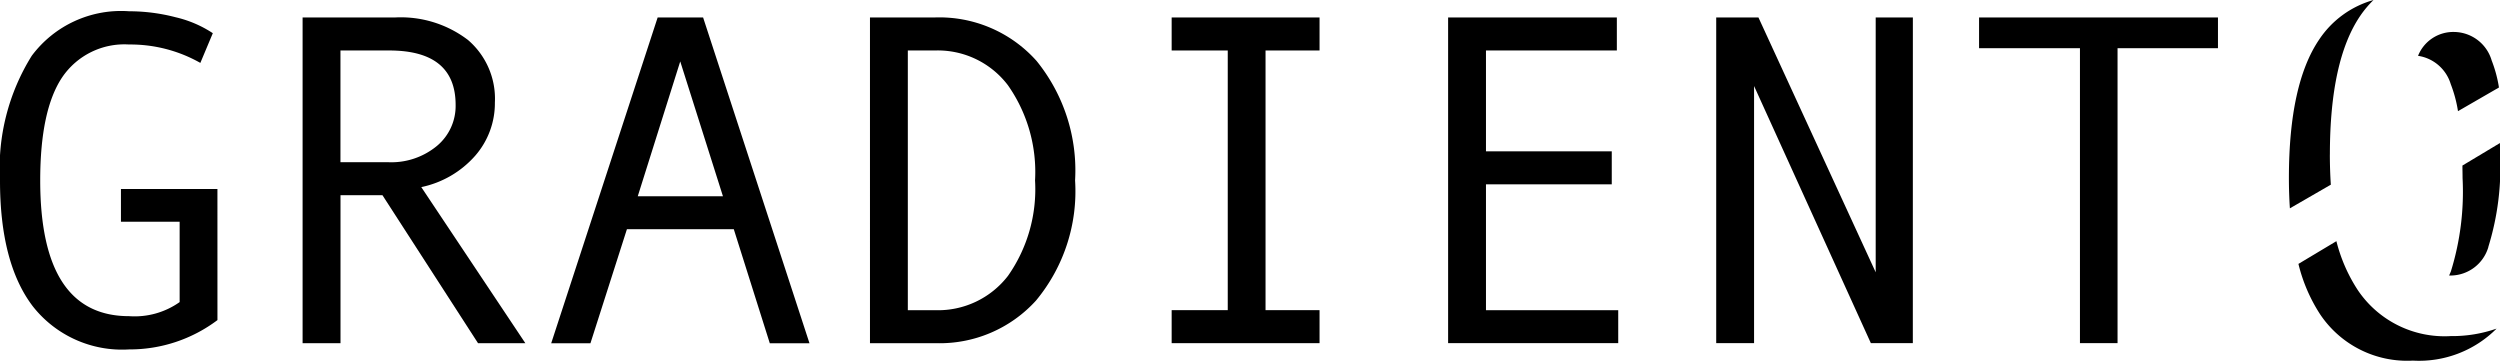
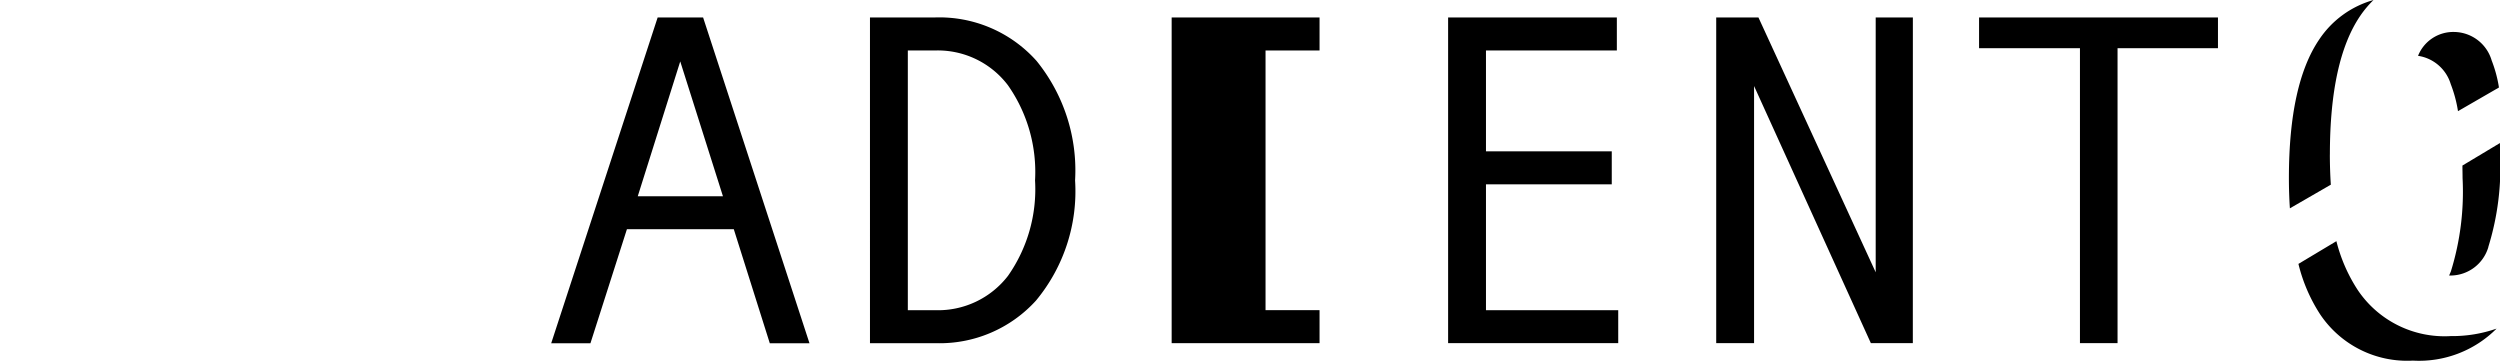
<svg xmlns="http://www.w3.org/2000/svg" viewBox="0 0 142.979 20.626" version="1.1" height="100%" width="100%">
  <defs id="defs134">
    <clipPath id="clip-path">
      <rect id="Rectangle_2" data-name="Rectangle 2" width="142.979" height="20.626" fill="none" />
    </clipPath>
  </defs>
  <g id="Group_1" data-name="Group 1" clip-path="url(#clip-path)" style="fill:#000000;fill-opacity:1">
-     <path id="Path_1" data-name="Path 1" d="M 12.436,18.608 A 8.344,8.344 0 0 1 7.38,20.285 6.49,6.49 0 0 1 1.88,17.823 Q 0,15.36 0,10.621 a 12.13,12.13 0 0 1 1.815,-7.128 6.373,6.373 0 0 1 5.564,-2.548 10.563,10.563 0 0 1 2.667,0.343 6.545,6.545 0 0 1 2.125,0.911 l -0.713,1.7 A 8.116,8.116 0 0 0 7.379,2.846 4.293,4.293 0 0 0 3.558,4.72 Q 2.3,6.595 2.3,10.621 q 0,7.762 5.083,7.762 a 4.456,4.456 0 0 0 2.891,-0.805 V 12.984 H 6.917 v -1.875 h 5.518 z" transform="translate(0,-0.301)" fill="#ffffff" style="fill:#000000;fill-opacity:1" />
-     <path id="Path_2" data-name="Path 2" d="m 38.163,20.095 h -2.706 l -5.465,-8.462 h -2.4 v 8.462 H 25.424 V 1.468 h 5.268 a 6.332,6.332 0 0 1 4.191,1.287 4.42,4.42 0 0 1 1.538,3.585 4.564,4.564 0 0 1 -1.121,3.029 5.641,5.641 0 0 1 -3.088,1.8 z M 27.589,9.745 h 2.732 a 4.088,4.088 0 0 0 2.785,-0.931 2.974,2.974 0 0 0 1.07,-2.344 q 0,-3.114 -3.8,-3.115 h -2.787 z" transform="translate(-8.118,-0.468)" fill="#ffffff" style="fill:#000000;fill-opacity:1" />
    <path id="Path_3" data-name="Path 3" d="m 61.084,20.1 h -2.27 L 56.755,13.578 H 50.642 L 48.556,20.1 H 46.312 L 52.4,1.468 H 55 Z m -4.95,-8.409 -2.442,-7.71 -2.429,7.71 z" transform="translate(-14.788,-0.468)" fill="#ffffff" style="fill:#000000;fill-opacity:1" />
    <path id="Path_4" data-name="Path 4" d="m 73.094,1.468 h 3.67 a 7.447,7.447 0 0 1 5.861,2.488 9.944,9.944 0 0 1 2.2,6.832 9.787,9.787 0 0 1 -2.237,6.871 7.439,7.439 0 0 1 -5.736,2.436 h -3.758 z m 2.165,16.739 h 1.532 a 5.052,5.052 0 0 0 4.2,-1.967 8.62,8.62 0 0 0 1.544,-5.452 8.633,8.633 0 0 0 -1.551,-5.445 5.036,5.036 0 0 0 -4.191,-1.987 h -1.534 z" transform="translate(-23.339,-0.468)" fill="#ffffff" style="fill:#000000;fill-opacity:1" />
-     <path id="Path_5" data-name="Path 5" d="m 106.9,20.095 h -8.458 v -1.888 h 3.208 V 3.356 H 98.442 V 1.468 h 8.458 v 1.888 h -3.089 v 14.851 h 3.089 z" transform="translate(-31.433,-0.469)" fill="#ffffff" style="fill:#000000;fill-opacity:1" />
+     <path id="Path_5" data-name="Path 5" d="m 106.9,20.095 h -8.458 v -1.888 V 3.356 H 98.442 V 1.468 h 8.458 v 1.888 h -3.089 v 14.851 h 3.089 z" transform="translate(-31.433,-0.469)" fill="#ffffff" style="fill:#000000;fill-opacity:1" />
    <path id="Path_6" data-name="Path 6" d="m 131.4,20.095 h -9.729 V 1.468 h 9.65 v 1.888 h -7.485 v 5.769 h 7.194 v 1.888 h -7.194 v 7.195 h 7.564 z" transform="translate(-38.851,-0.469)" fill="#ffffff" style="fill:#000000;fill-opacity:1" />
    <path id="Path_7" data-name="Path 7" d="m 155.439,20.095 h -2.4 l -6.68,-14.706 v 14.706 h -2.165 V 1.468 h 2.415 l 6.706,14.574 V 1.468 h 2.126 z" transform="translate(-46.041,-0.469)" fill="#ffffff" style="fill:#000000;fill-opacity:1" />
    <path id="Path_8" data-name="Path 8" d="M 179.943,3.224 H 174.2 v 16.871 h -2.15 V 3.224 h -5.77 V 1.468 h 13.663 z" transform="translate(-53.094,-0.469)" fill="#ffffff" style="fill:#000000;fill-opacity:1" />
    <path id="Path_9" data-name="Path 9" d="m 205.448,7.214 2.342,-1.353 a 7.371,7.371 0 0 0 -0.415,-1.542 2.266,2.266 0 0 0 -2.163,-1.634 2.167,2.167 0 0 0 -2.049,1.365 2.308,2.308 0 0 1 1.869,1.616 7.423,7.423 0 0 1 0.415,1.549" transform="translate(-64.871,-0.857)" fill="#ffffff" style="fill:#000000;fill-opacity:1" />
    <path id="Path_10" data-name="Path 10" d="m 201.8,25.693 a 5.983,5.983 0 0 1 -5.3,-2.642 9.212,9.212 0 0 1 -1.217,-2.788 l -2.171,1.3 a 9.307,9.307 0 0 0 1.245,2.889 5.986,5.986 0 0 0 5.3,2.642 6.257,6.257 0 0 0 4.788,-1.831 7.676,7.676 0 0 1 -2.645,0.428" transform="translate(-61.661,-6.47)" fill="#ffffff" style="fill:#000000;fill-opacity:1" />
    <path id="Path_11" data-name="Path 11" d="m 208.014,17.958 a 15.373,15.373 0 0 0 0.668,-5.339 c 0,-0.206 0,-0.4 -0.005,-0.6 l -2.145,1.287 c 0,0.232 0.008,0.469 0.008,0.714 a 15.374,15.374 0 0 1 -0.668,5.34 c -0.033,0.082 -0.069,0.159 -0.1,0.236 h 0.078 a 2.263,2.263 0 0 0 2.169,-1.641" transform="translate(-65.702,-3.838)" fill="#ffffff" style="fill:#000000;fill-opacity:1" />
    <path id="Path_12" data-name="Path 12" d="m 194.657,8.835 q 0,-5.381 1.738,-7.933 a 5.87,5.87 0 0 1 0.756,-0.9 5.525,5.525 0 0 0 -3.1,2.25 q -1.738,2.552 -1.738,7.933 c 0,0.6 0.019,1.178 0.056,1.73 l 2.342,-1.353 q -0.055,-0.824 -0.056,-1.724" transform="translate(-61.407)" fill="#ffffff" style="fill:#000000;fill-opacity:1" />
  </g>
</svg>